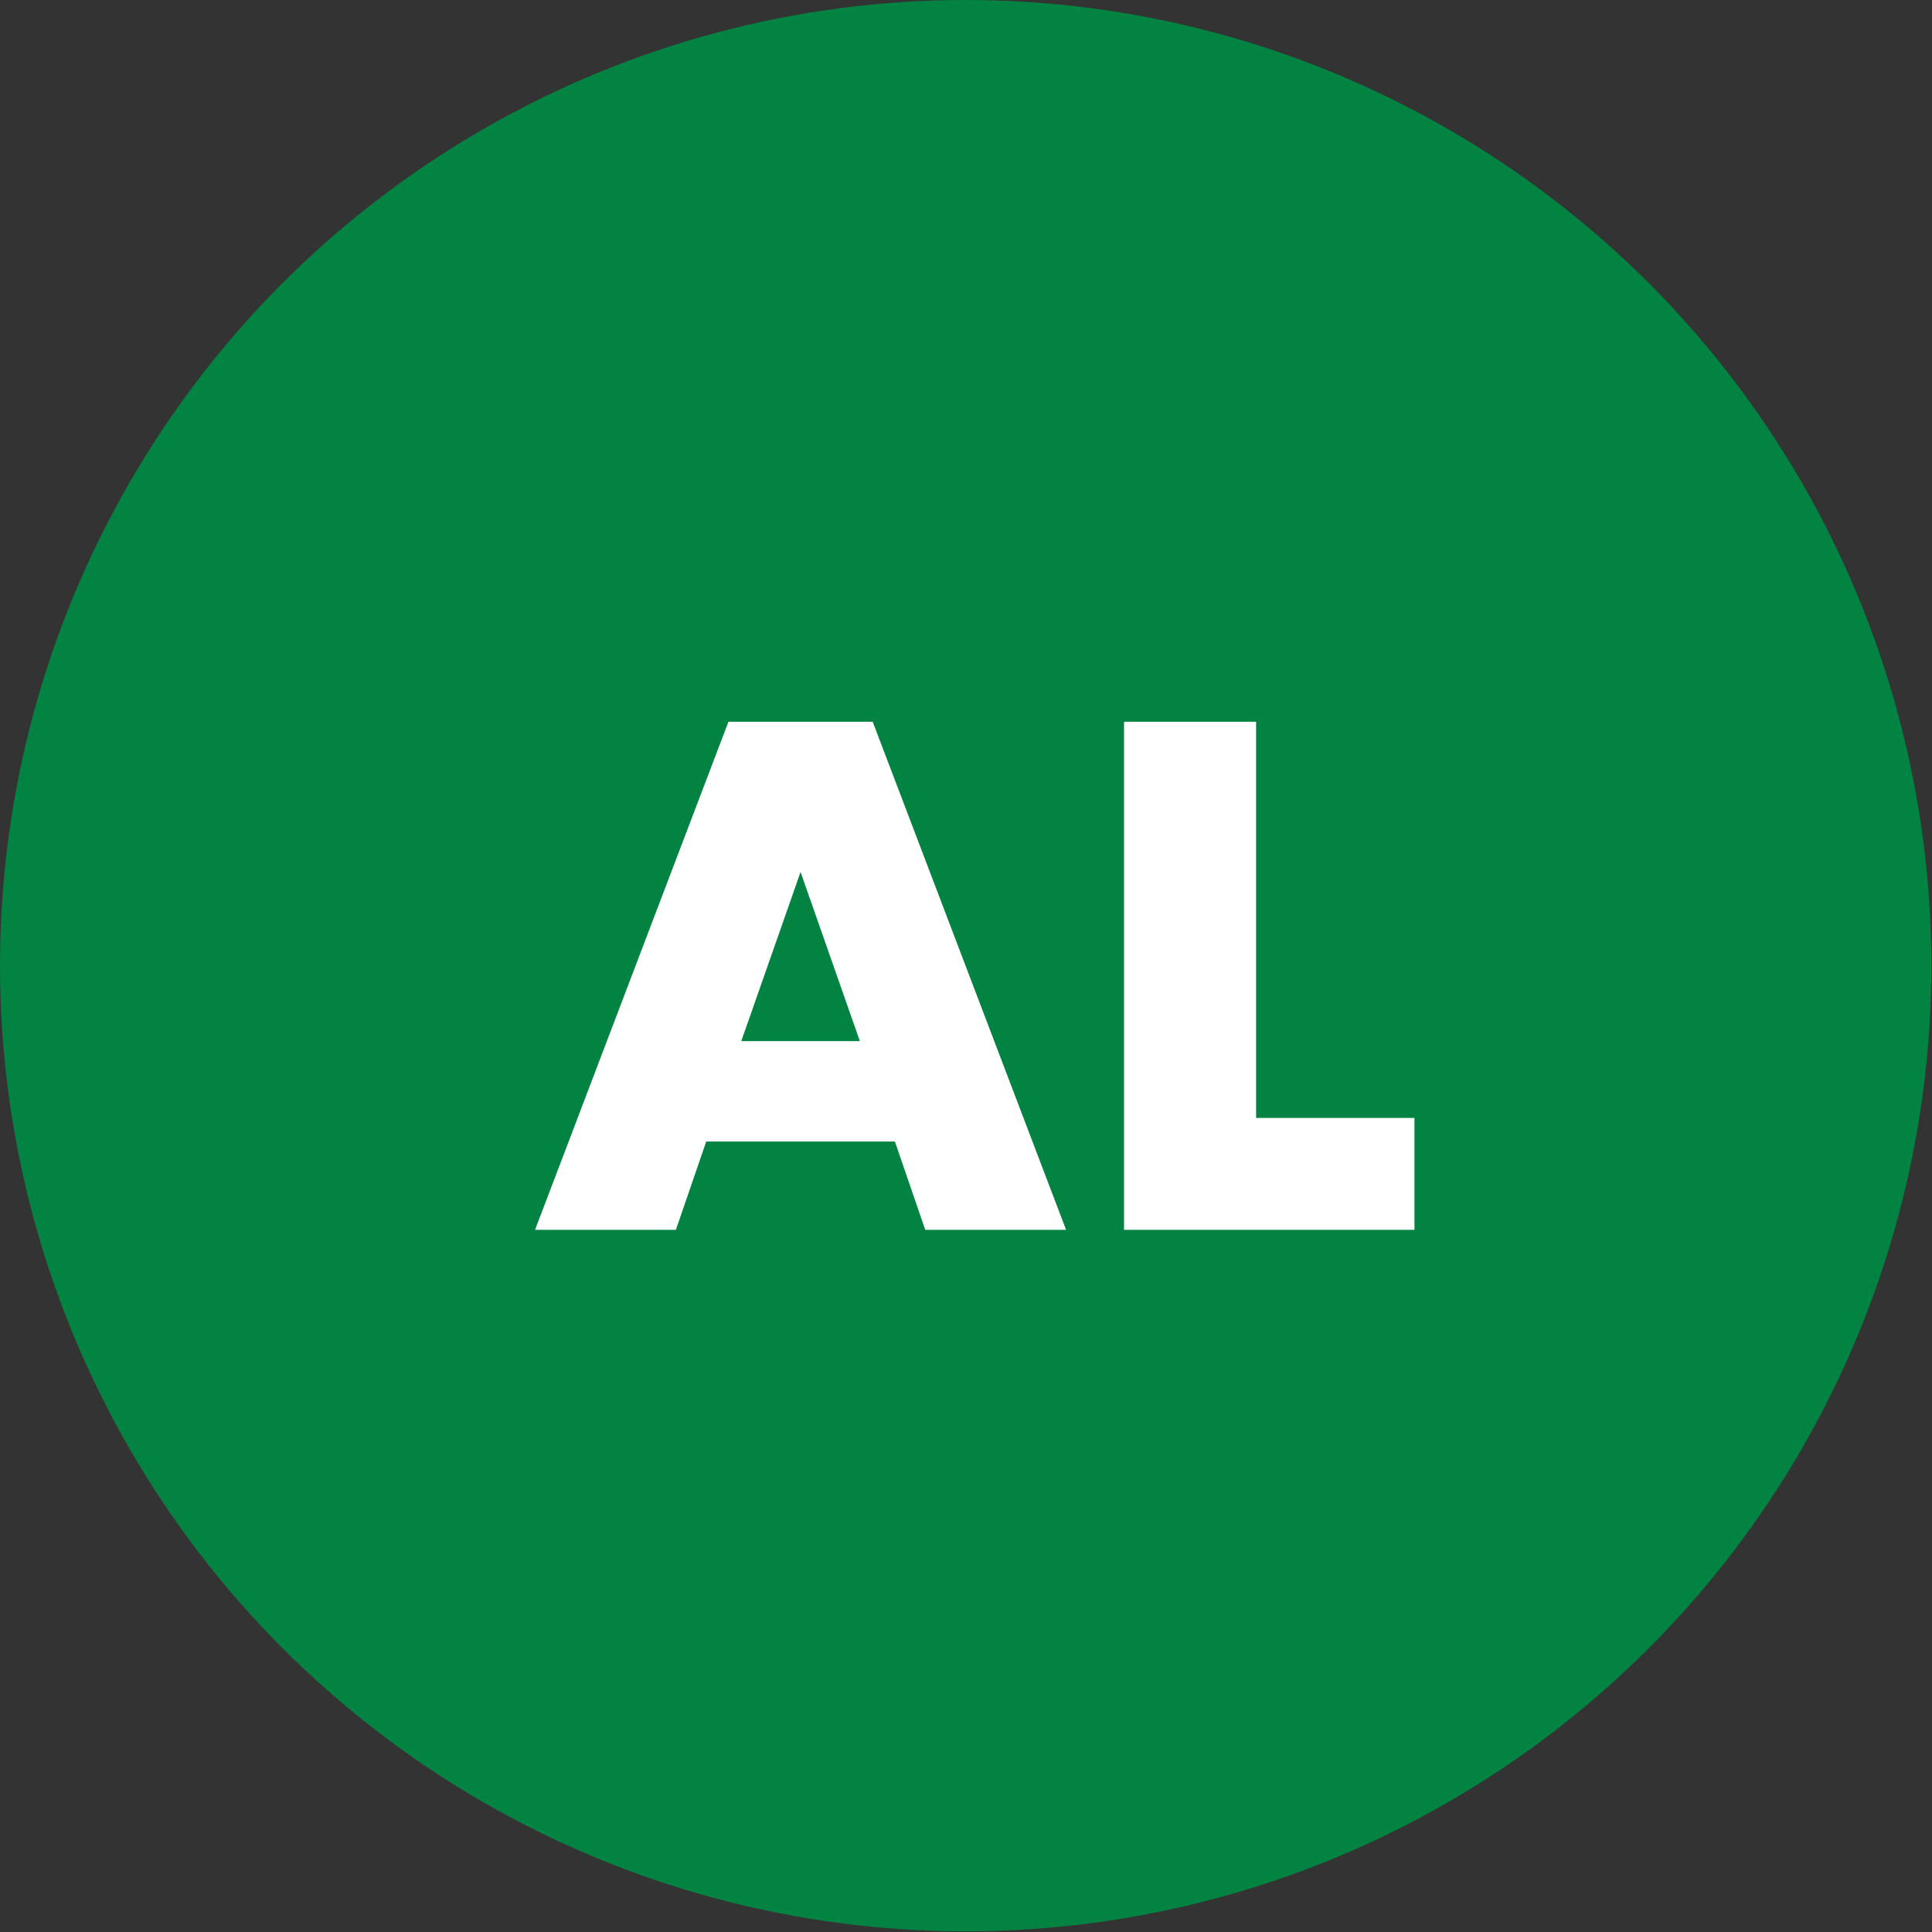
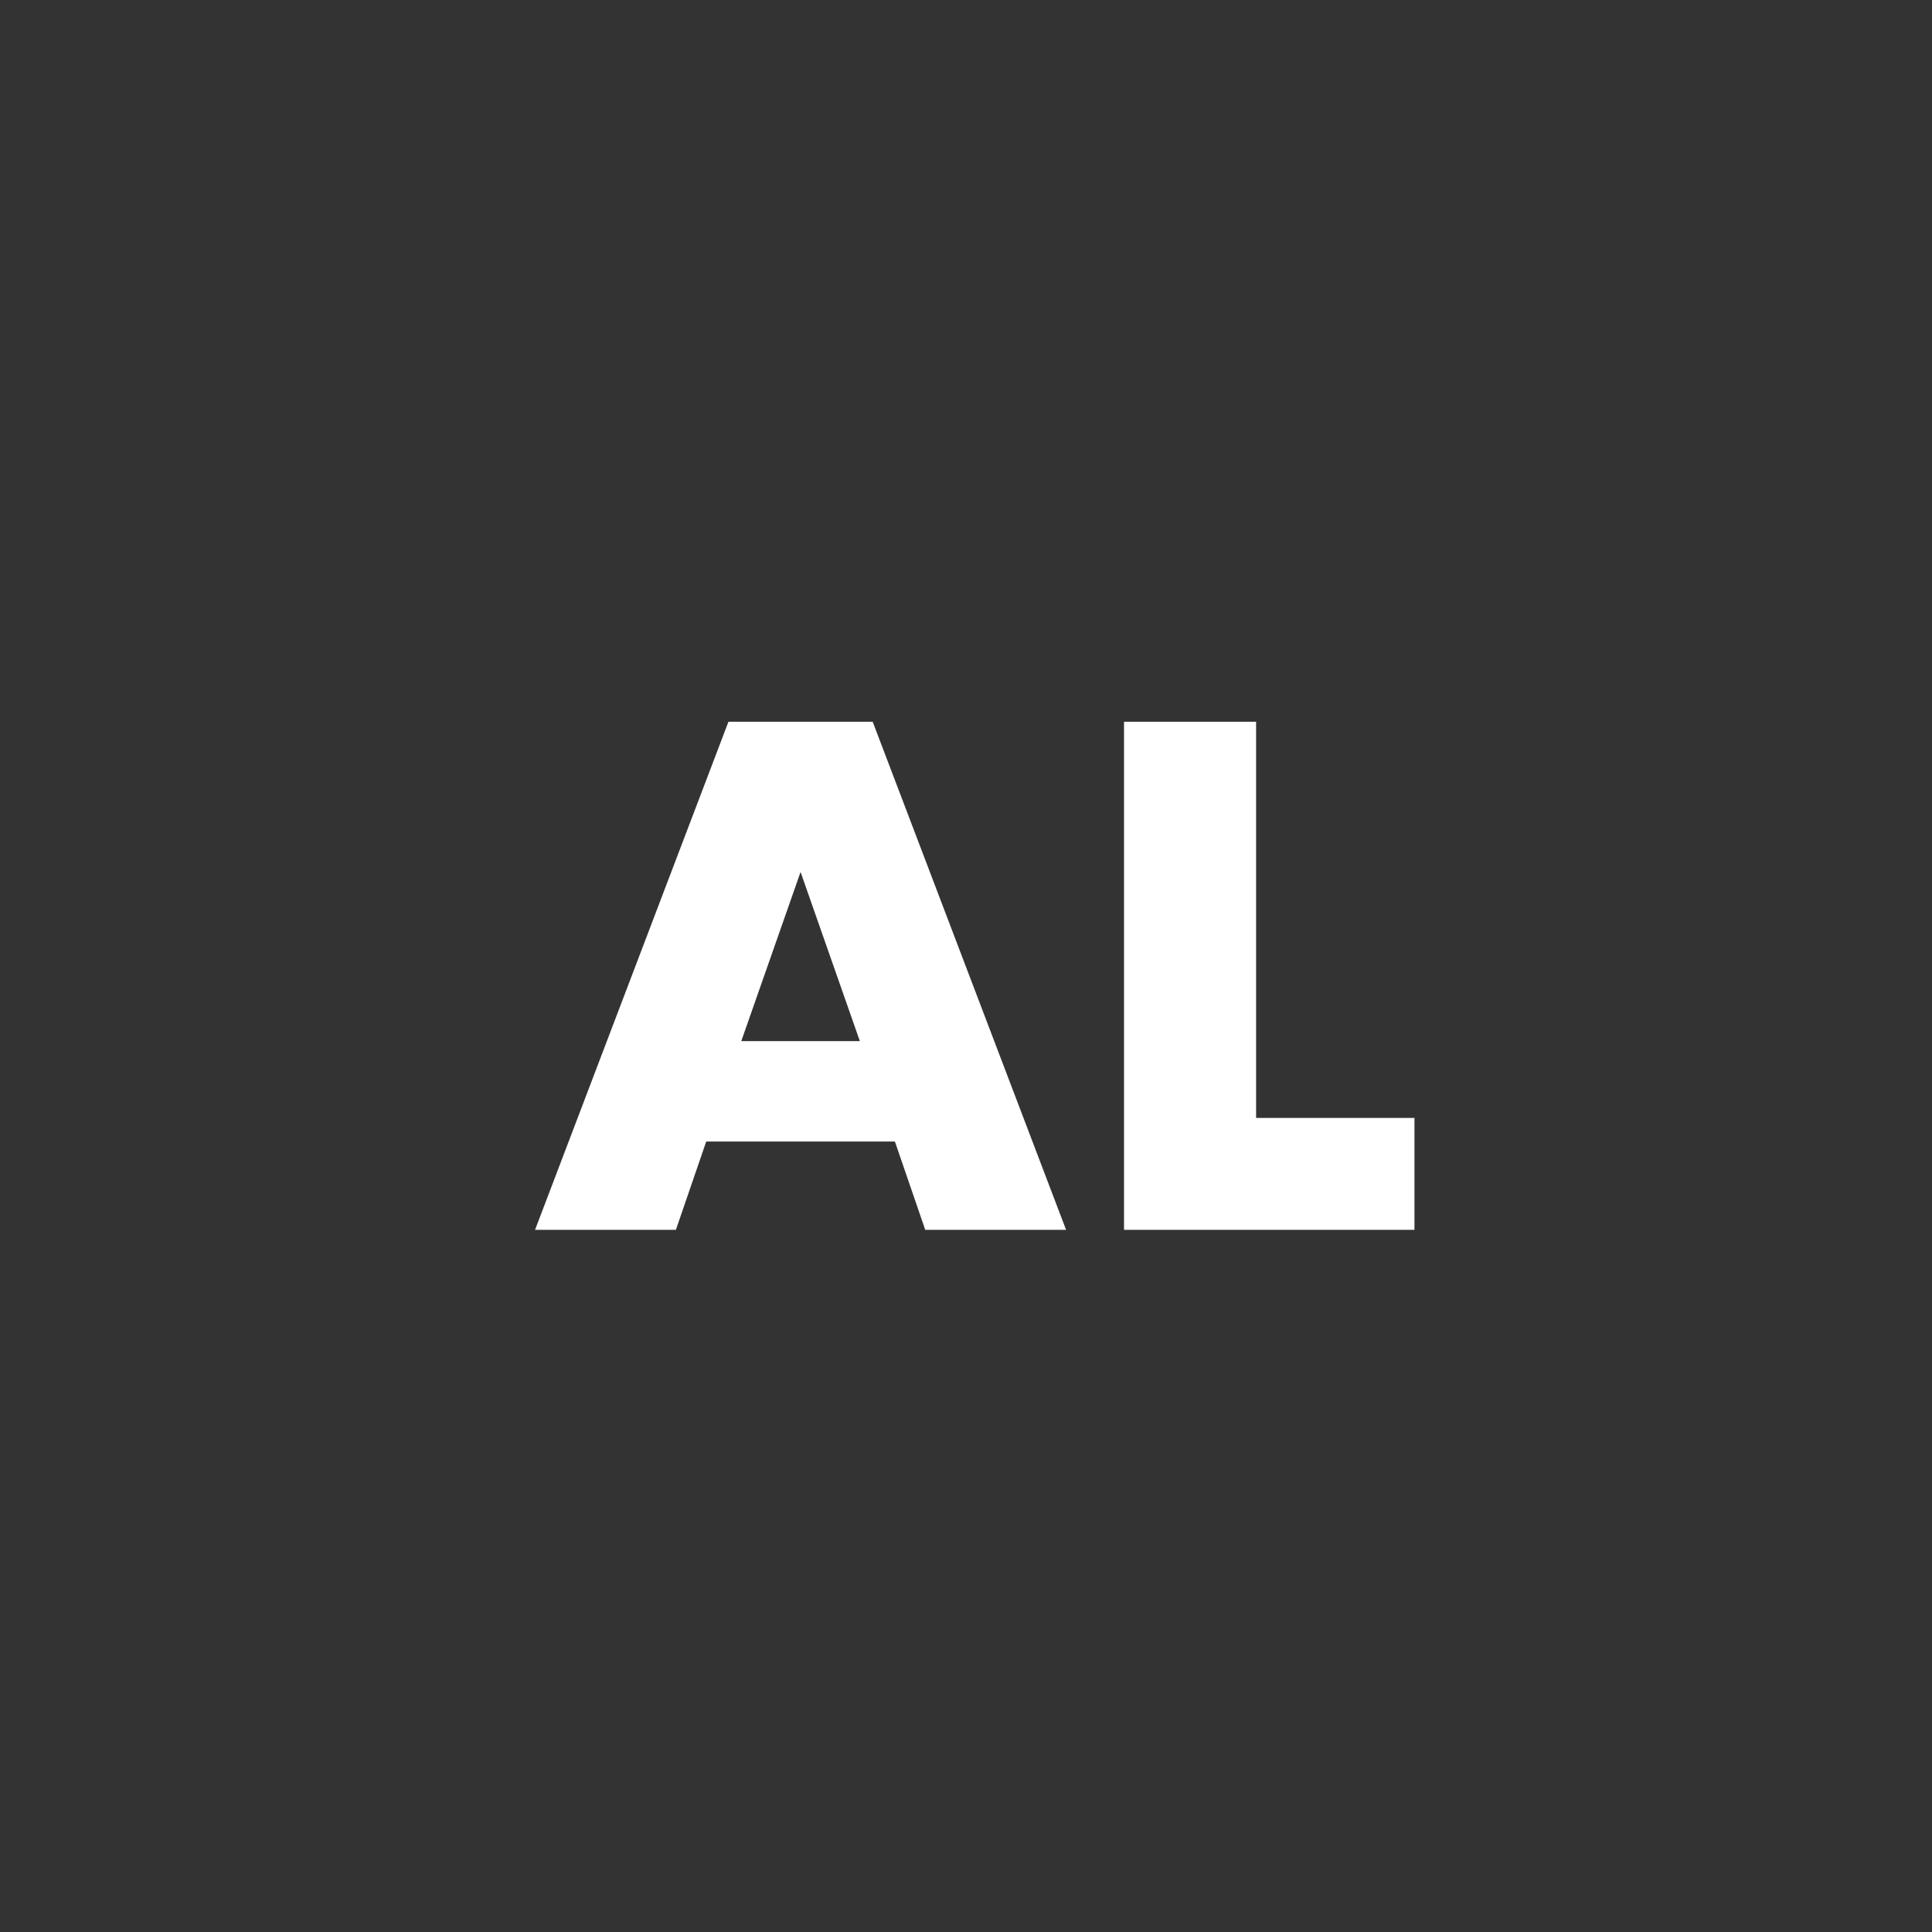
<svg xmlns="http://www.w3.org/2000/svg" version="1.1" id="AL" x="0" y="0" viewBox="0 0 286.7 286.7" style="enable-background:new 0 0 286.7 286.7" xml:space="preserve">
  <rect x="0" y="0" width="286.7" height="286.7" fill="#333333" stroke="none" />
  <style>.st2{fill:#fff}</style>
-   <circle cx="143.3" cy="143.3" r="143.3" style="fill:#028342" />
  <g style="enable-background:new">
    <path class="st2" d="M132.8 169.4h-28l-4.5 13.1H79.4l28.7-75.4h21.4l28.7 75.4h-20.9l-4.5-13.1zm-5.2-14.9-8.8-25.1-8.8 25.1h17.6zM186.4 107.1v58.8h23.5v16.6h-43.1v-75.4h19.6z" />
  </g>
</svg>